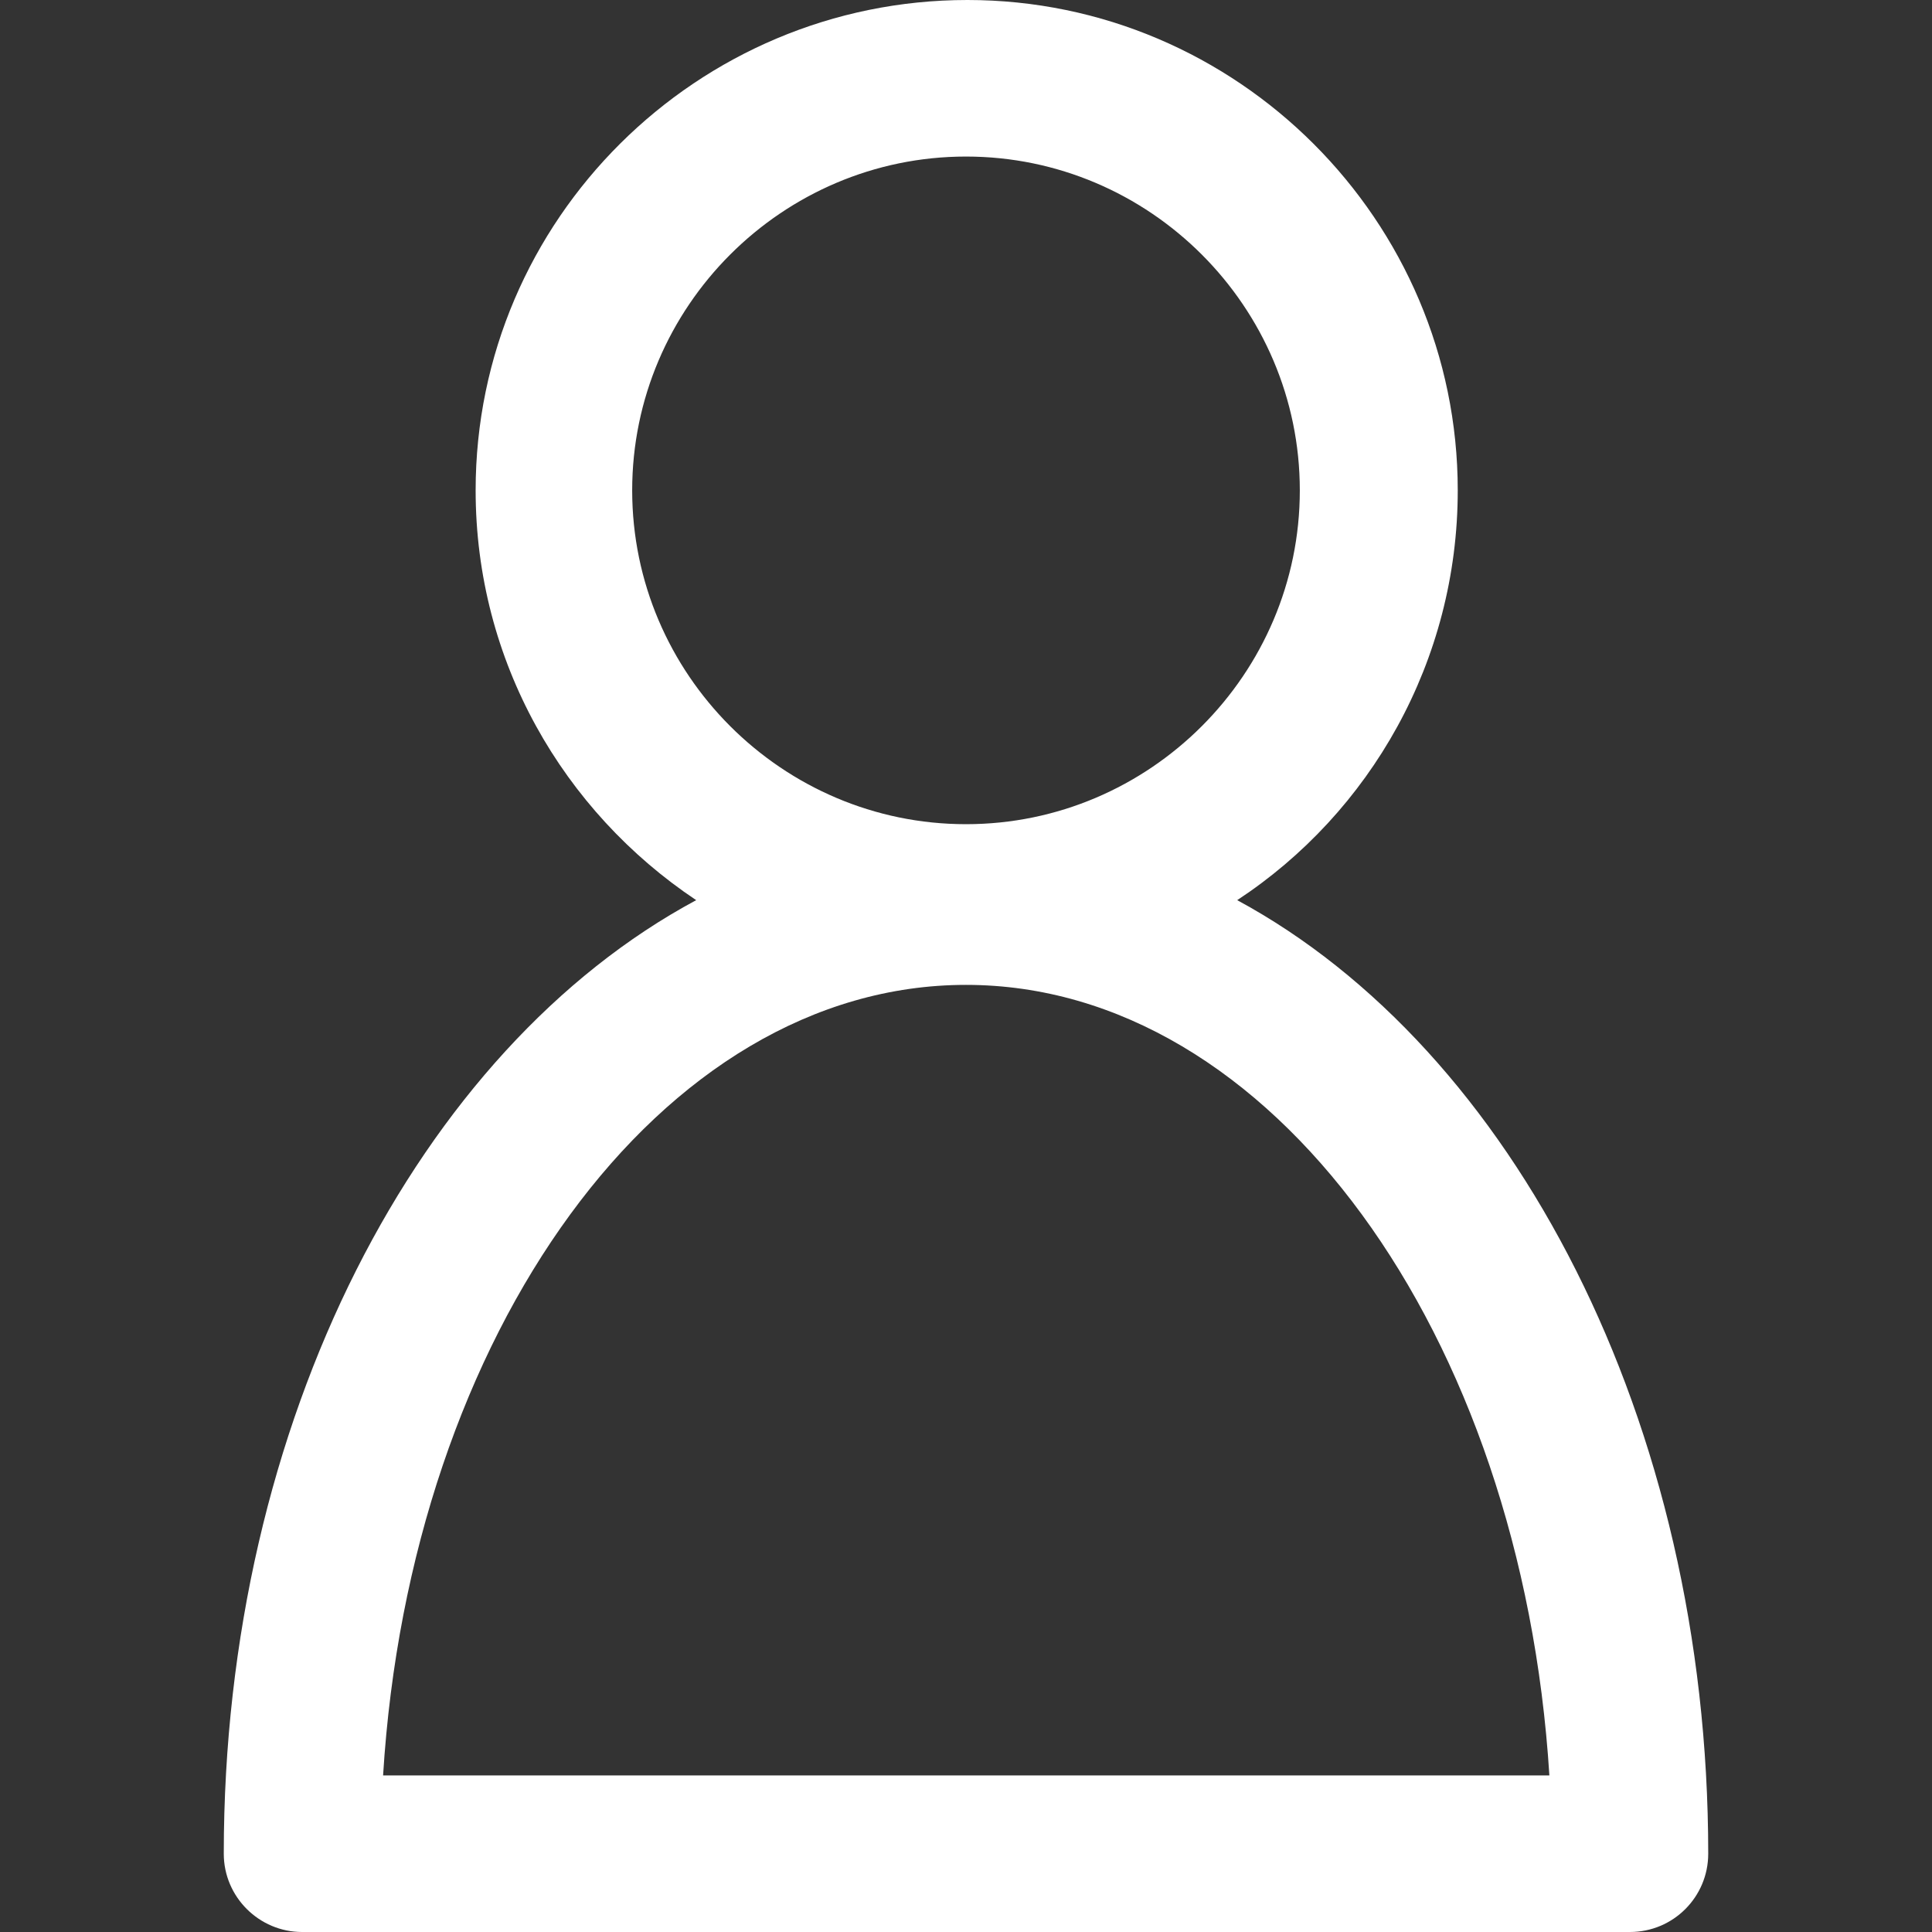
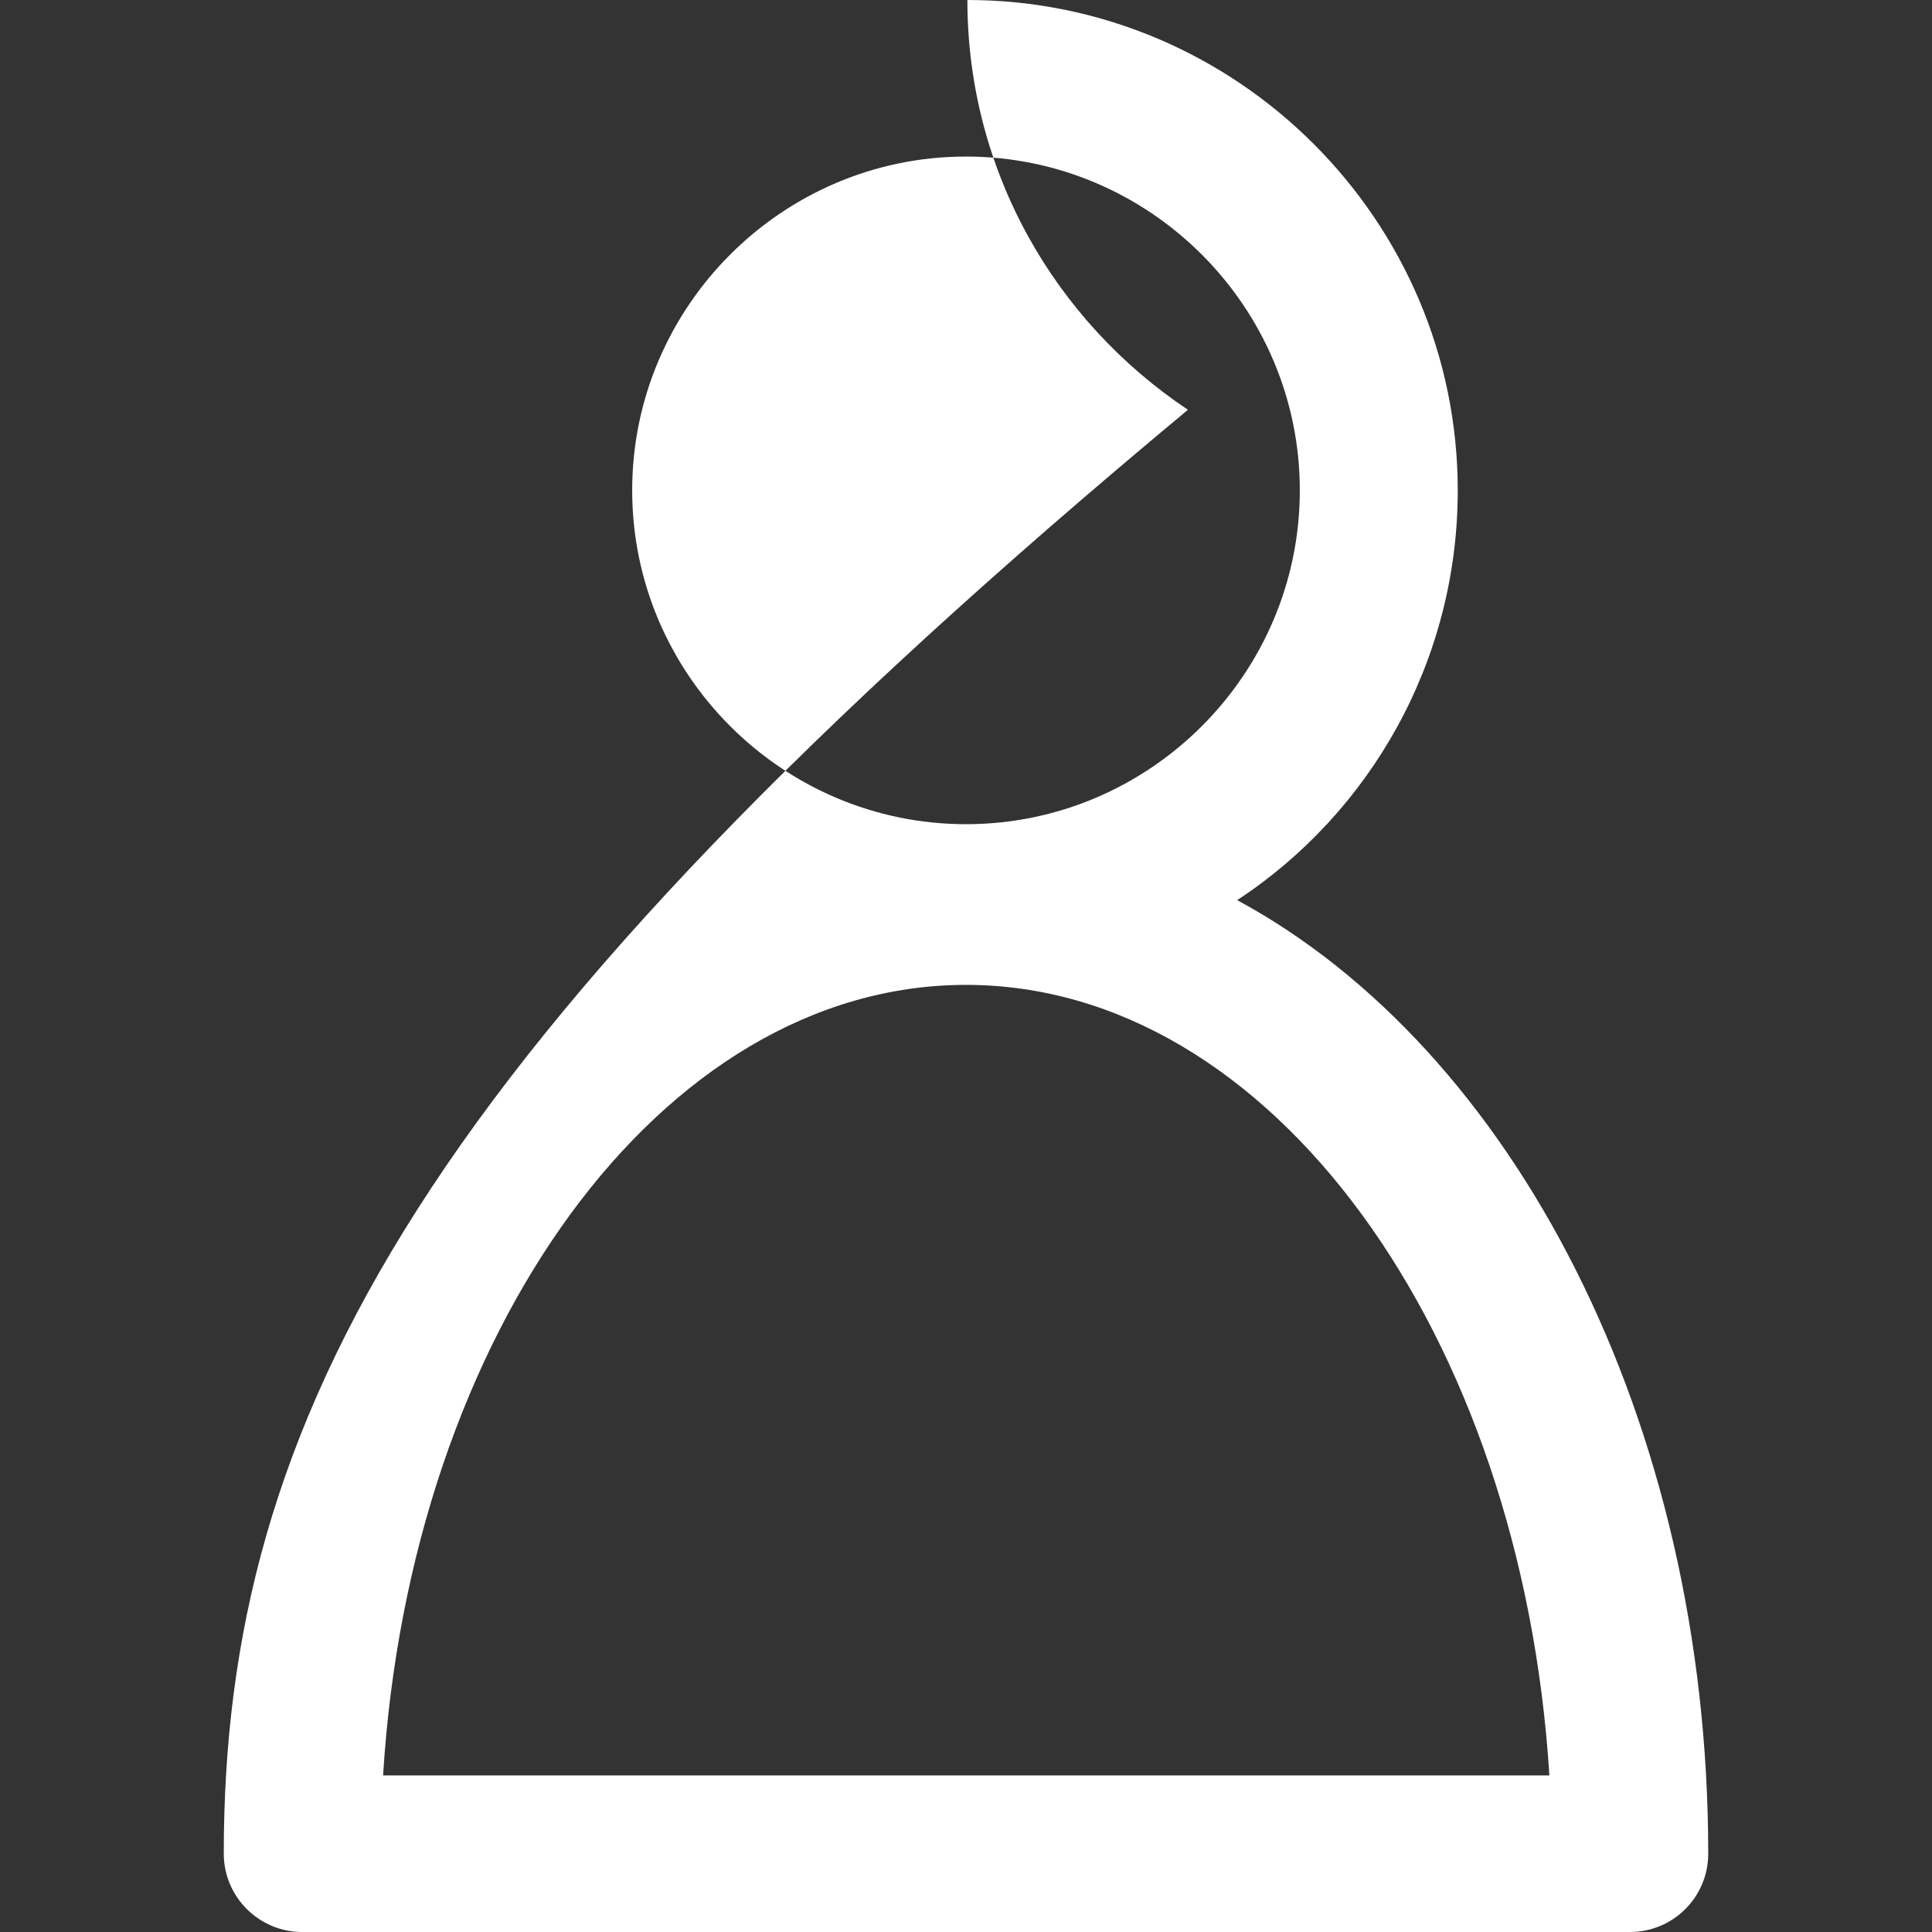
<svg xmlns="http://www.w3.org/2000/svg" version="1.1" id="Capa_1" x="0px" y="0px" viewBox="0 0 419.6 419.6" style="enable-background:new 0 0 419.6 419.6;" xml:space="preserve">
  <rect x="0" y="0" width="419.6" height="419.6" fill="#333333" stroke="none" />
  <style type="text/css">
	.st0{fill:#FFFFFF;}
</style>
  <g>
    <g>
-       <path class="st0" d="M48.6,402.6c0,9.4,7.7,17,17,17H354c9.4,0,17-7.6,17-17c0-94.1-42.5-174.8-102.3-207.1    c28.9-19,47.9-51.9,47.9-89C316.6,47.9,268.7,0,210.1,0S103.3,47.6,103.3,106.5c0,37.1,19,69.7,47.9,89    C91.1,227.8,48.6,308.5,48.6,402.6z M209.8,34c39.9,0,72.5,32.6,72.5,72.5s-32.6,72.5-72.5,72.5s-72.5-32.6-72.5-72.5    S169.9,34,209.8,34z M209.8,213.9c66.3,0,120.7,75.7,126.7,171.7H83.2C89.1,289.6,143.5,213.9,209.8,213.9z" />
+       <path class="st0" d="M48.6,402.6c0,9.4,7.7,17,17,17H354c9.4,0,17-7.6,17-17c0-94.1-42.5-174.8-102.3-207.1    c28.9-19,47.9-51.9,47.9-89C316.6,47.9,268.7,0,210.1,0c0,37.1,19,69.7,47.9,89    C91.1,227.8,48.6,308.5,48.6,402.6z M209.8,34c39.9,0,72.5,32.6,72.5,72.5s-32.6,72.5-72.5,72.5s-72.5-32.6-72.5-72.5    S169.9,34,209.8,34z M209.8,213.9c66.3,0,120.7,75.7,126.7,171.7H83.2C89.1,289.6,143.5,213.9,209.8,213.9z" />
    </g>
  </g>
</svg>